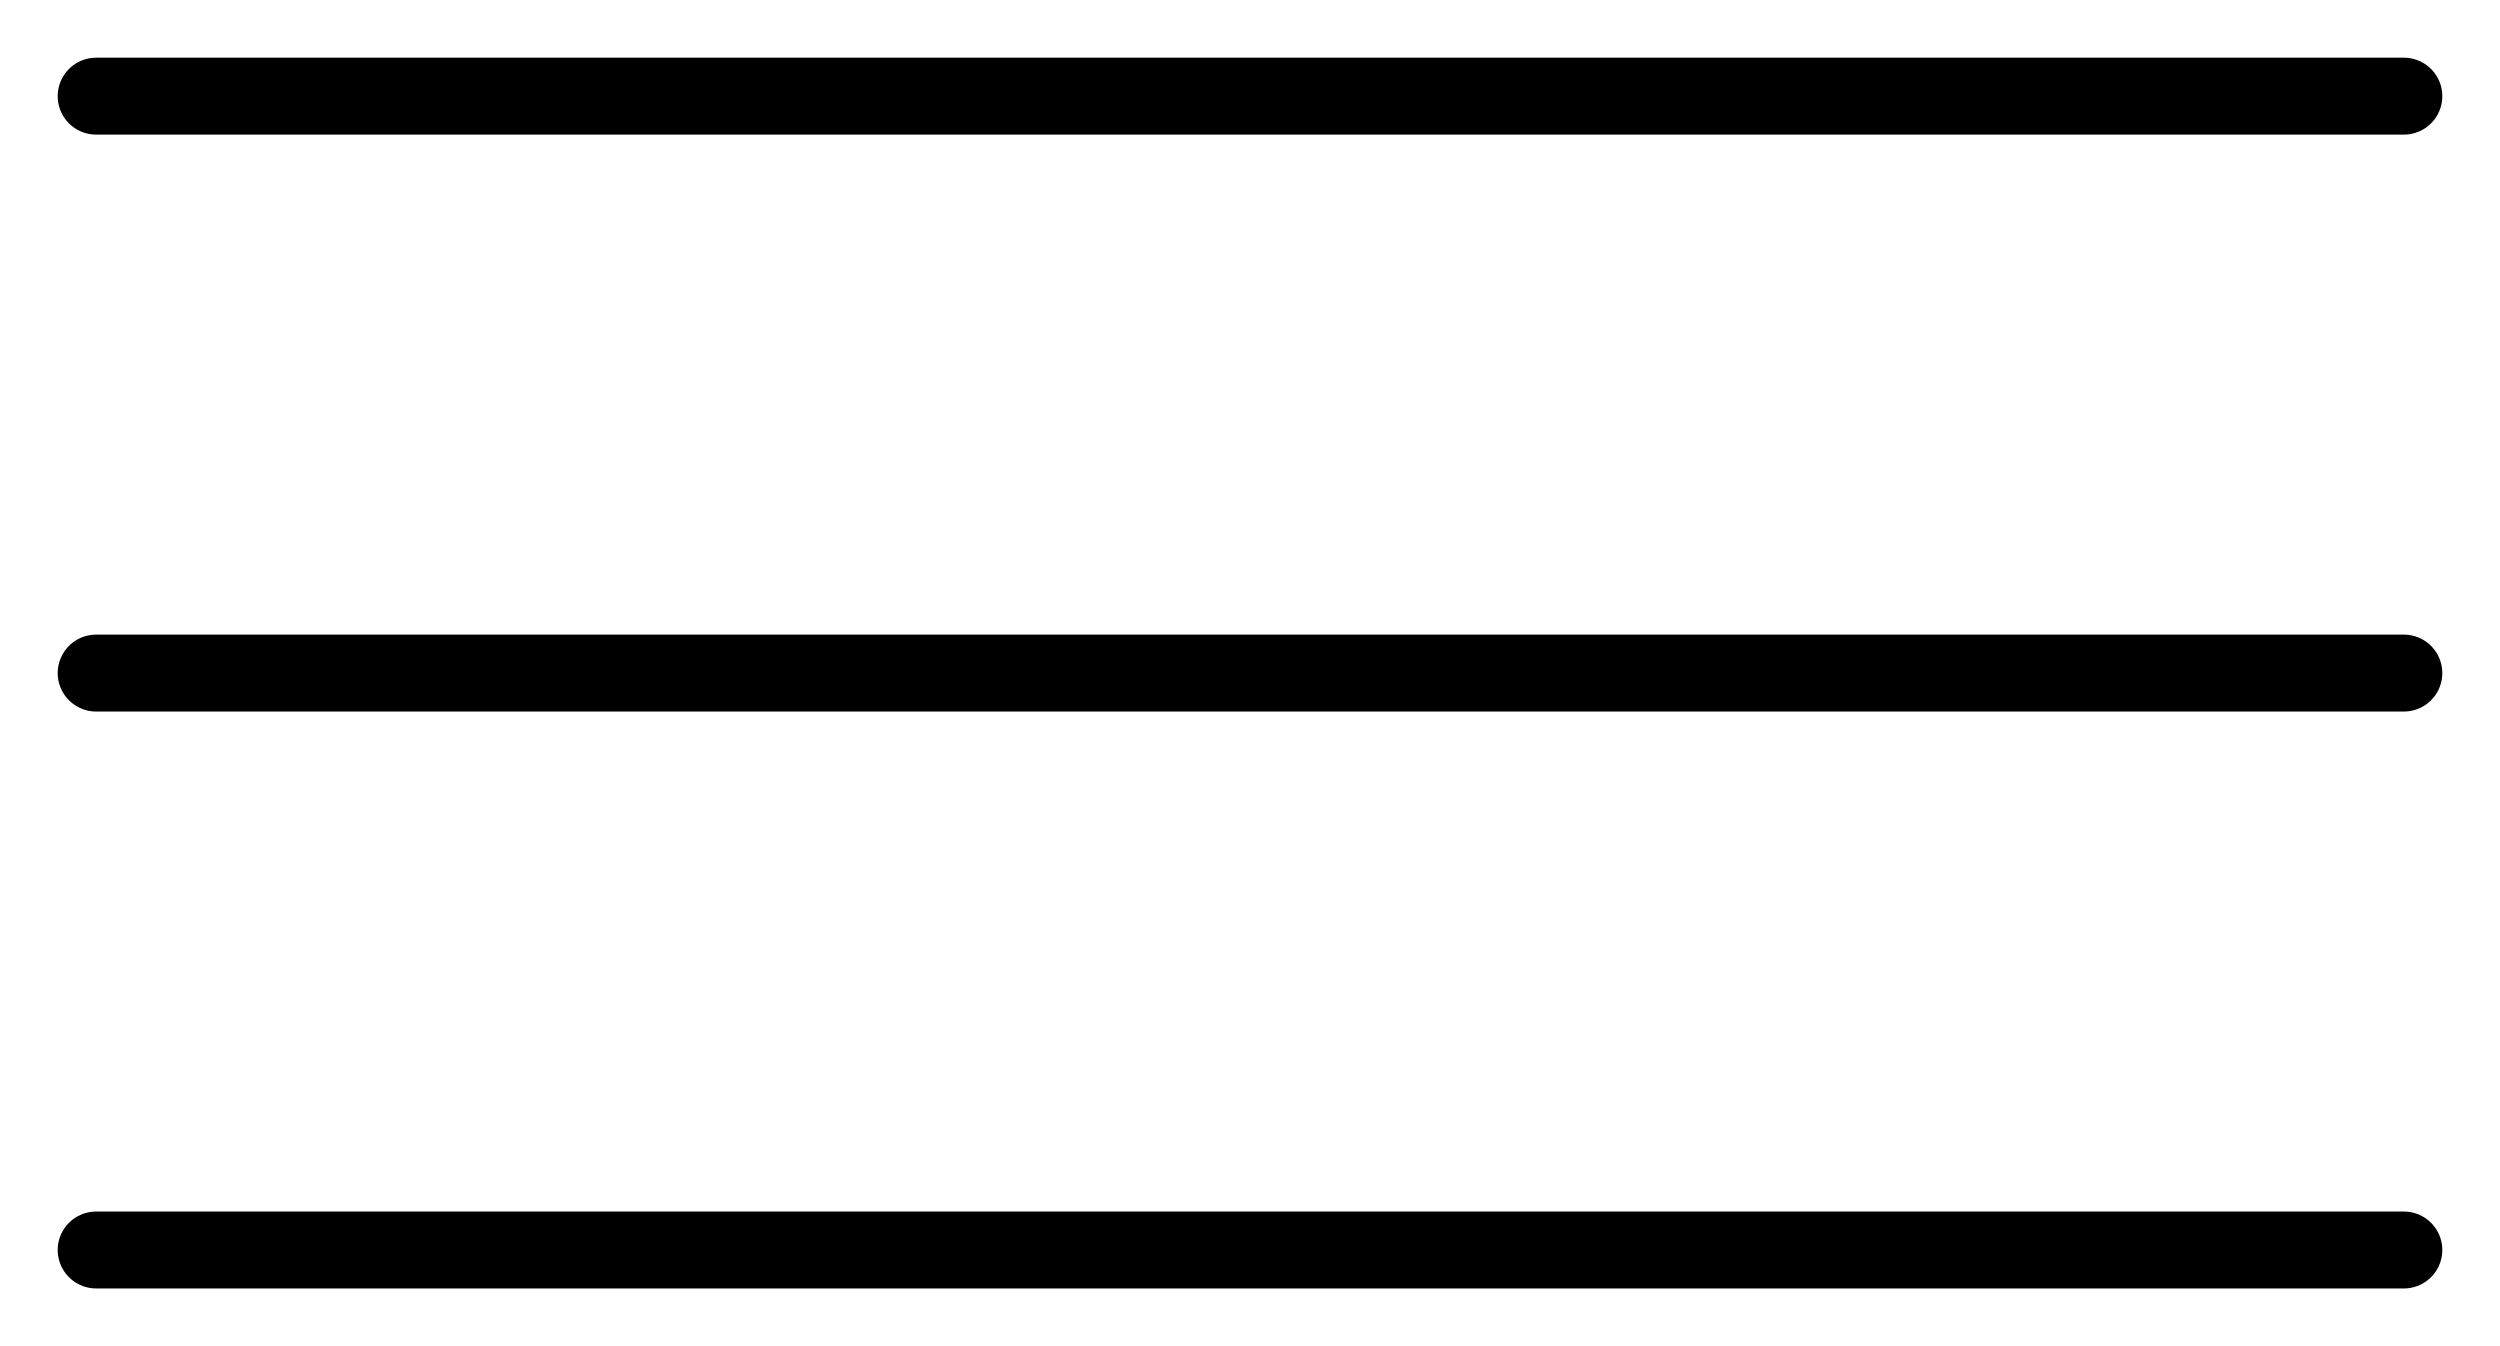
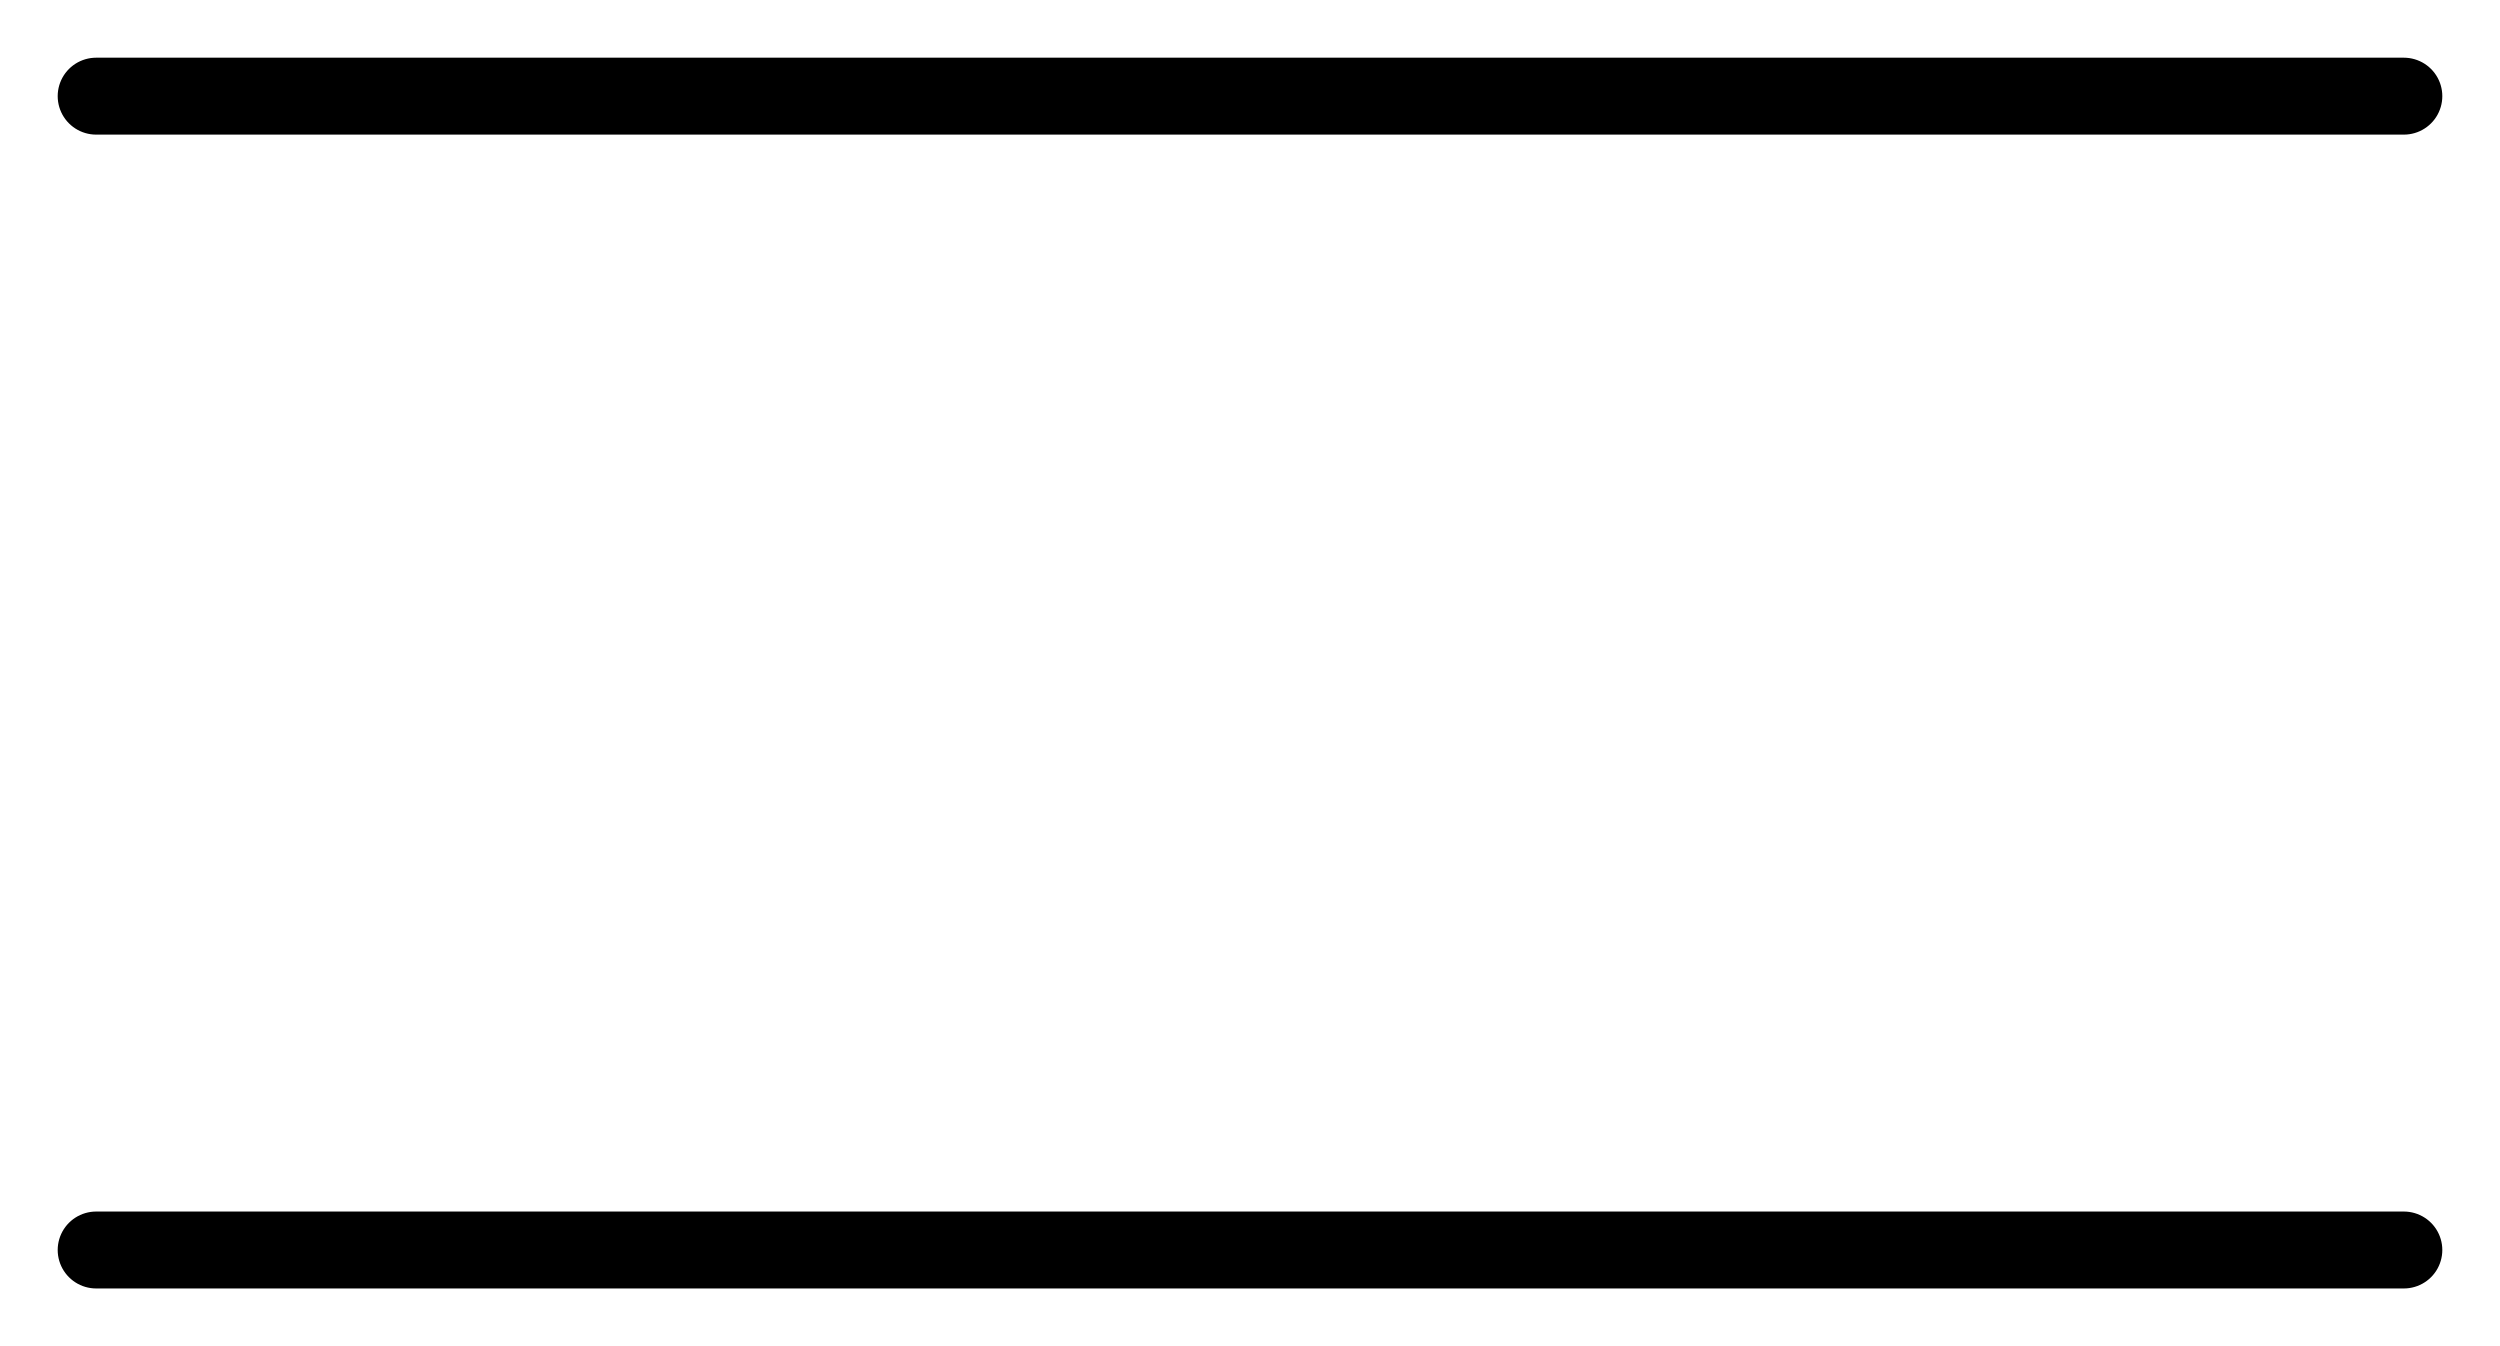
<svg xmlns="http://www.w3.org/2000/svg" width="26" height="14" viewBox="0 0 26 14" fill="none">
-   <path d="M1 1H25M1 7H25M1 13H25" stroke="black" stroke-width="0.8" stroke-miterlimit="10" stroke-linecap="round" stroke-linejoin="round" />
+   <path d="M1 1H25H25M1 13H25" stroke="black" stroke-width="0.8" stroke-miterlimit="10" stroke-linecap="round" stroke-linejoin="round" />
</svg>